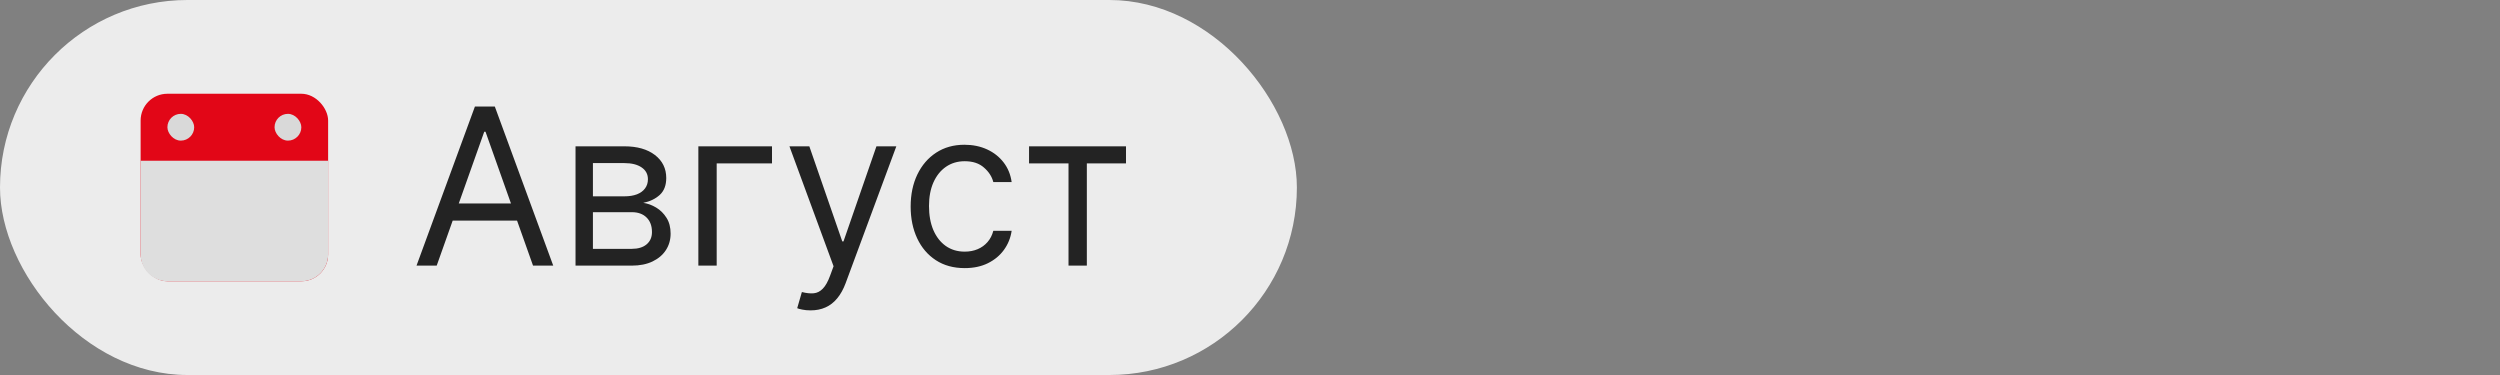
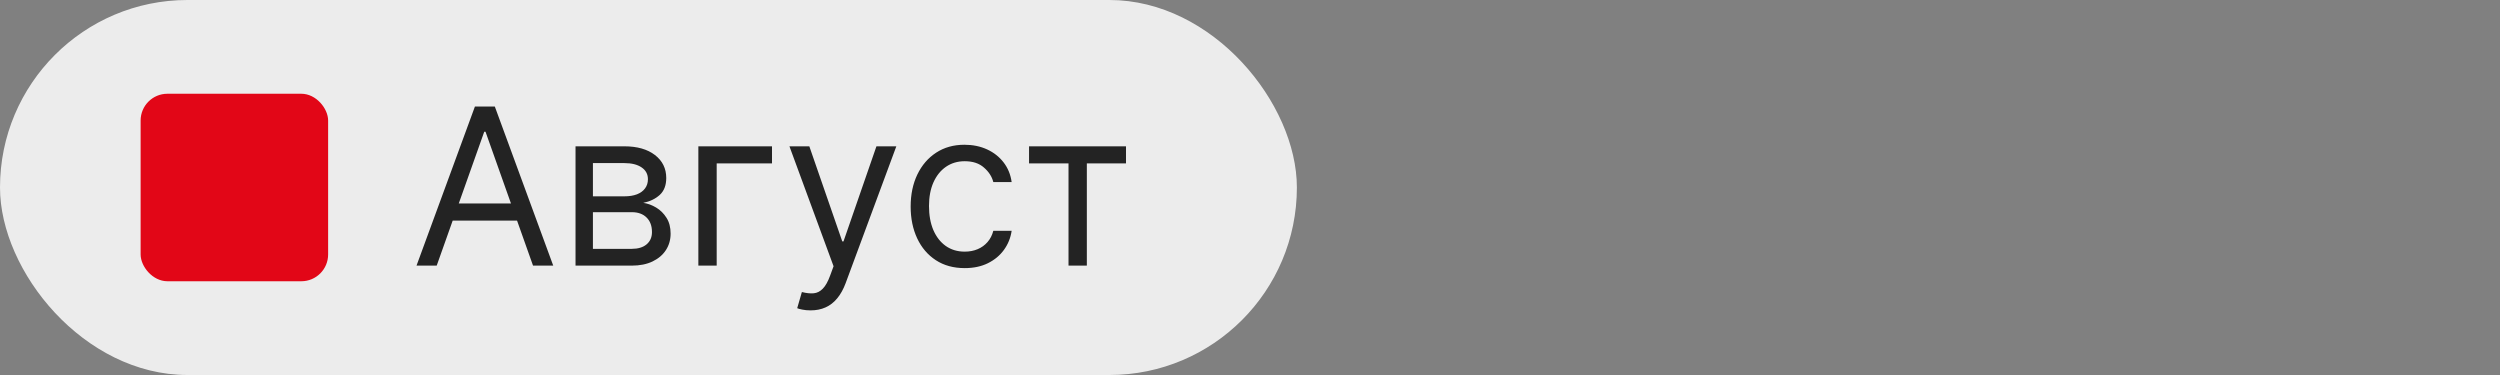
<svg xmlns="http://www.w3.org/2000/svg" width="160" height="24" viewBox="0 0 160 24" fill="none">
  <rect x="0" y="0" width="160" height="24" fill="#808080" stroke="none" />
  <g data-figma-bg-blur-radius="8">
    <rect width="83" height="24" rx="12" fill="white" fill-opacity="0.85" />
    <rect x="9" y="6" width="12" height="12" rx="1.714" fill="#E20617" />
-     <path d="M9 10.286H21V16.286C21 17.233 20.233 18 19.286 18H10.714C9.768 18 9 17.233 9 16.286V10.286Z" fill="#DEDEDE" />
-     <rect x="10.714" y="7.286" width="1.714" height="1.714" rx="0.857" fill="#D9D9D9" />
-     <rect x="17.571" y="7.286" width="1.714" height="1.714" rx="0.857" fill="#D9D9D9" />
    <path d="M27.949 17H26.657L30.395 6.818H31.668L35.407 17H34.114L31.072 8.429H30.992L27.949 17ZM28.427 13.023H33.637V14.117H28.427V13.023ZM36.834 17V9.364H39.956C40.778 9.364 41.431 9.549 41.915 9.92C42.398 10.292 42.64 10.782 42.64 11.392C42.64 11.856 42.503 12.216 42.228 12.471C41.953 12.723 41.6 12.893 41.169 12.983C41.451 13.023 41.724 13.122 41.989 13.281C42.258 13.44 42.48 13.659 42.655 13.938C42.831 14.213 42.919 14.551 42.919 14.952C42.919 15.343 42.819 15.693 42.621 16.001C42.422 16.309 42.137 16.553 41.765 16.732C41.394 16.91 40.95 17 40.433 17H36.834ZM37.947 15.926H40.433C40.837 15.926 41.154 15.83 41.383 15.638C41.611 15.445 41.726 15.184 41.726 14.852C41.726 14.458 41.611 14.148 41.383 13.923C41.154 13.694 40.837 13.579 40.433 13.579H37.947V15.926ZM37.947 12.565H39.956C40.271 12.565 40.541 12.522 40.766 12.436C40.992 12.347 41.164 12.221 41.283 12.058C41.406 11.893 41.467 11.697 41.467 11.472C41.467 11.15 41.333 10.898 41.065 10.716C40.796 10.53 40.426 10.438 39.956 10.438H37.947V12.565ZM49.408 9.364V10.457H45.868V17H44.695V9.364H49.408ZM51.876 19.864C51.678 19.864 51.5 19.847 51.344 19.814C51.189 19.784 51.081 19.754 51.021 19.724L51.32 18.69C51.605 18.763 51.856 18.79 52.075 18.77C52.294 18.75 52.488 18.652 52.657 18.477C52.829 18.304 52.987 18.024 53.129 17.636L53.348 17.04L50.524 9.364H51.797L53.905 15.449H53.984L56.092 9.364H57.365L54.124 18.114C53.978 18.508 53.797 18.834 53.582 19.093C53.366 19.355 53.116 19.549 52.831 19.675C52.549 19.801 52.231 19.864 51.876 19.864ZM61.742 17.159C61.027 17.159 60.41 16.99 59.893 16.652C59.376 16.314 58.978 15.848 58.7 15.255C58.422 14.662 58.282 13.984 58.282 13.222C58.282 12.446 58.425 11.762 58.71 11.168C58.998 10.572 59.399 10.106 59.913 9.771C60.43 9.433 61.033 9.264 61.723 9.264C62.26 9.264 62.743 9.364 63.174 9.562C63.605 9.761 63.958 10.04 64.233 10.398C64.508 10.756 64.679 11.173 64.745 11.651H63.572C63.483 11.303 63.284 10.994 62.975 10.726C62.671 10.454 62.26 10.318 61.742 10.318C61.285 10.318 60.884 10.438 60.539 10.676C60.198 10.912 59.931 11.245 59.739 11.675C59.55 12.103 59.456 12.605 59.456 13.182C59.456 13.772 59.548 14.286 59.734 14.723C59.923 15.161 60.188 15.5 60.529 15.742C60.874 15.984 61.279 16.105 61.742 16.105C62.047 16.105 62.324 16.052 62.573 15.946C62.821 15.84 63.032 15.688 63.204 15.489C63.377 15.29 63.499 15.051 63.572 14.773H64.745C64.679 15.223 64.515 15.63 64.253 15.991C63.995 16.349 63.652 16.634 63.224 16.846C62.8 17.055 62.306 17.159 61.742 17.159ZM65.859 10.457V9.364H72.064V10.457H69.558V17H68.385V10.457H65.859Z" fill="#232323" />
  </g>
  <defs>
    <clipPath id="bgblur_0_3848_2906_clip_path" transform="translate(8 8)">
      <rect width="83" height="24" rx="12" />
    </clipPath>
  </defs>
</svg>